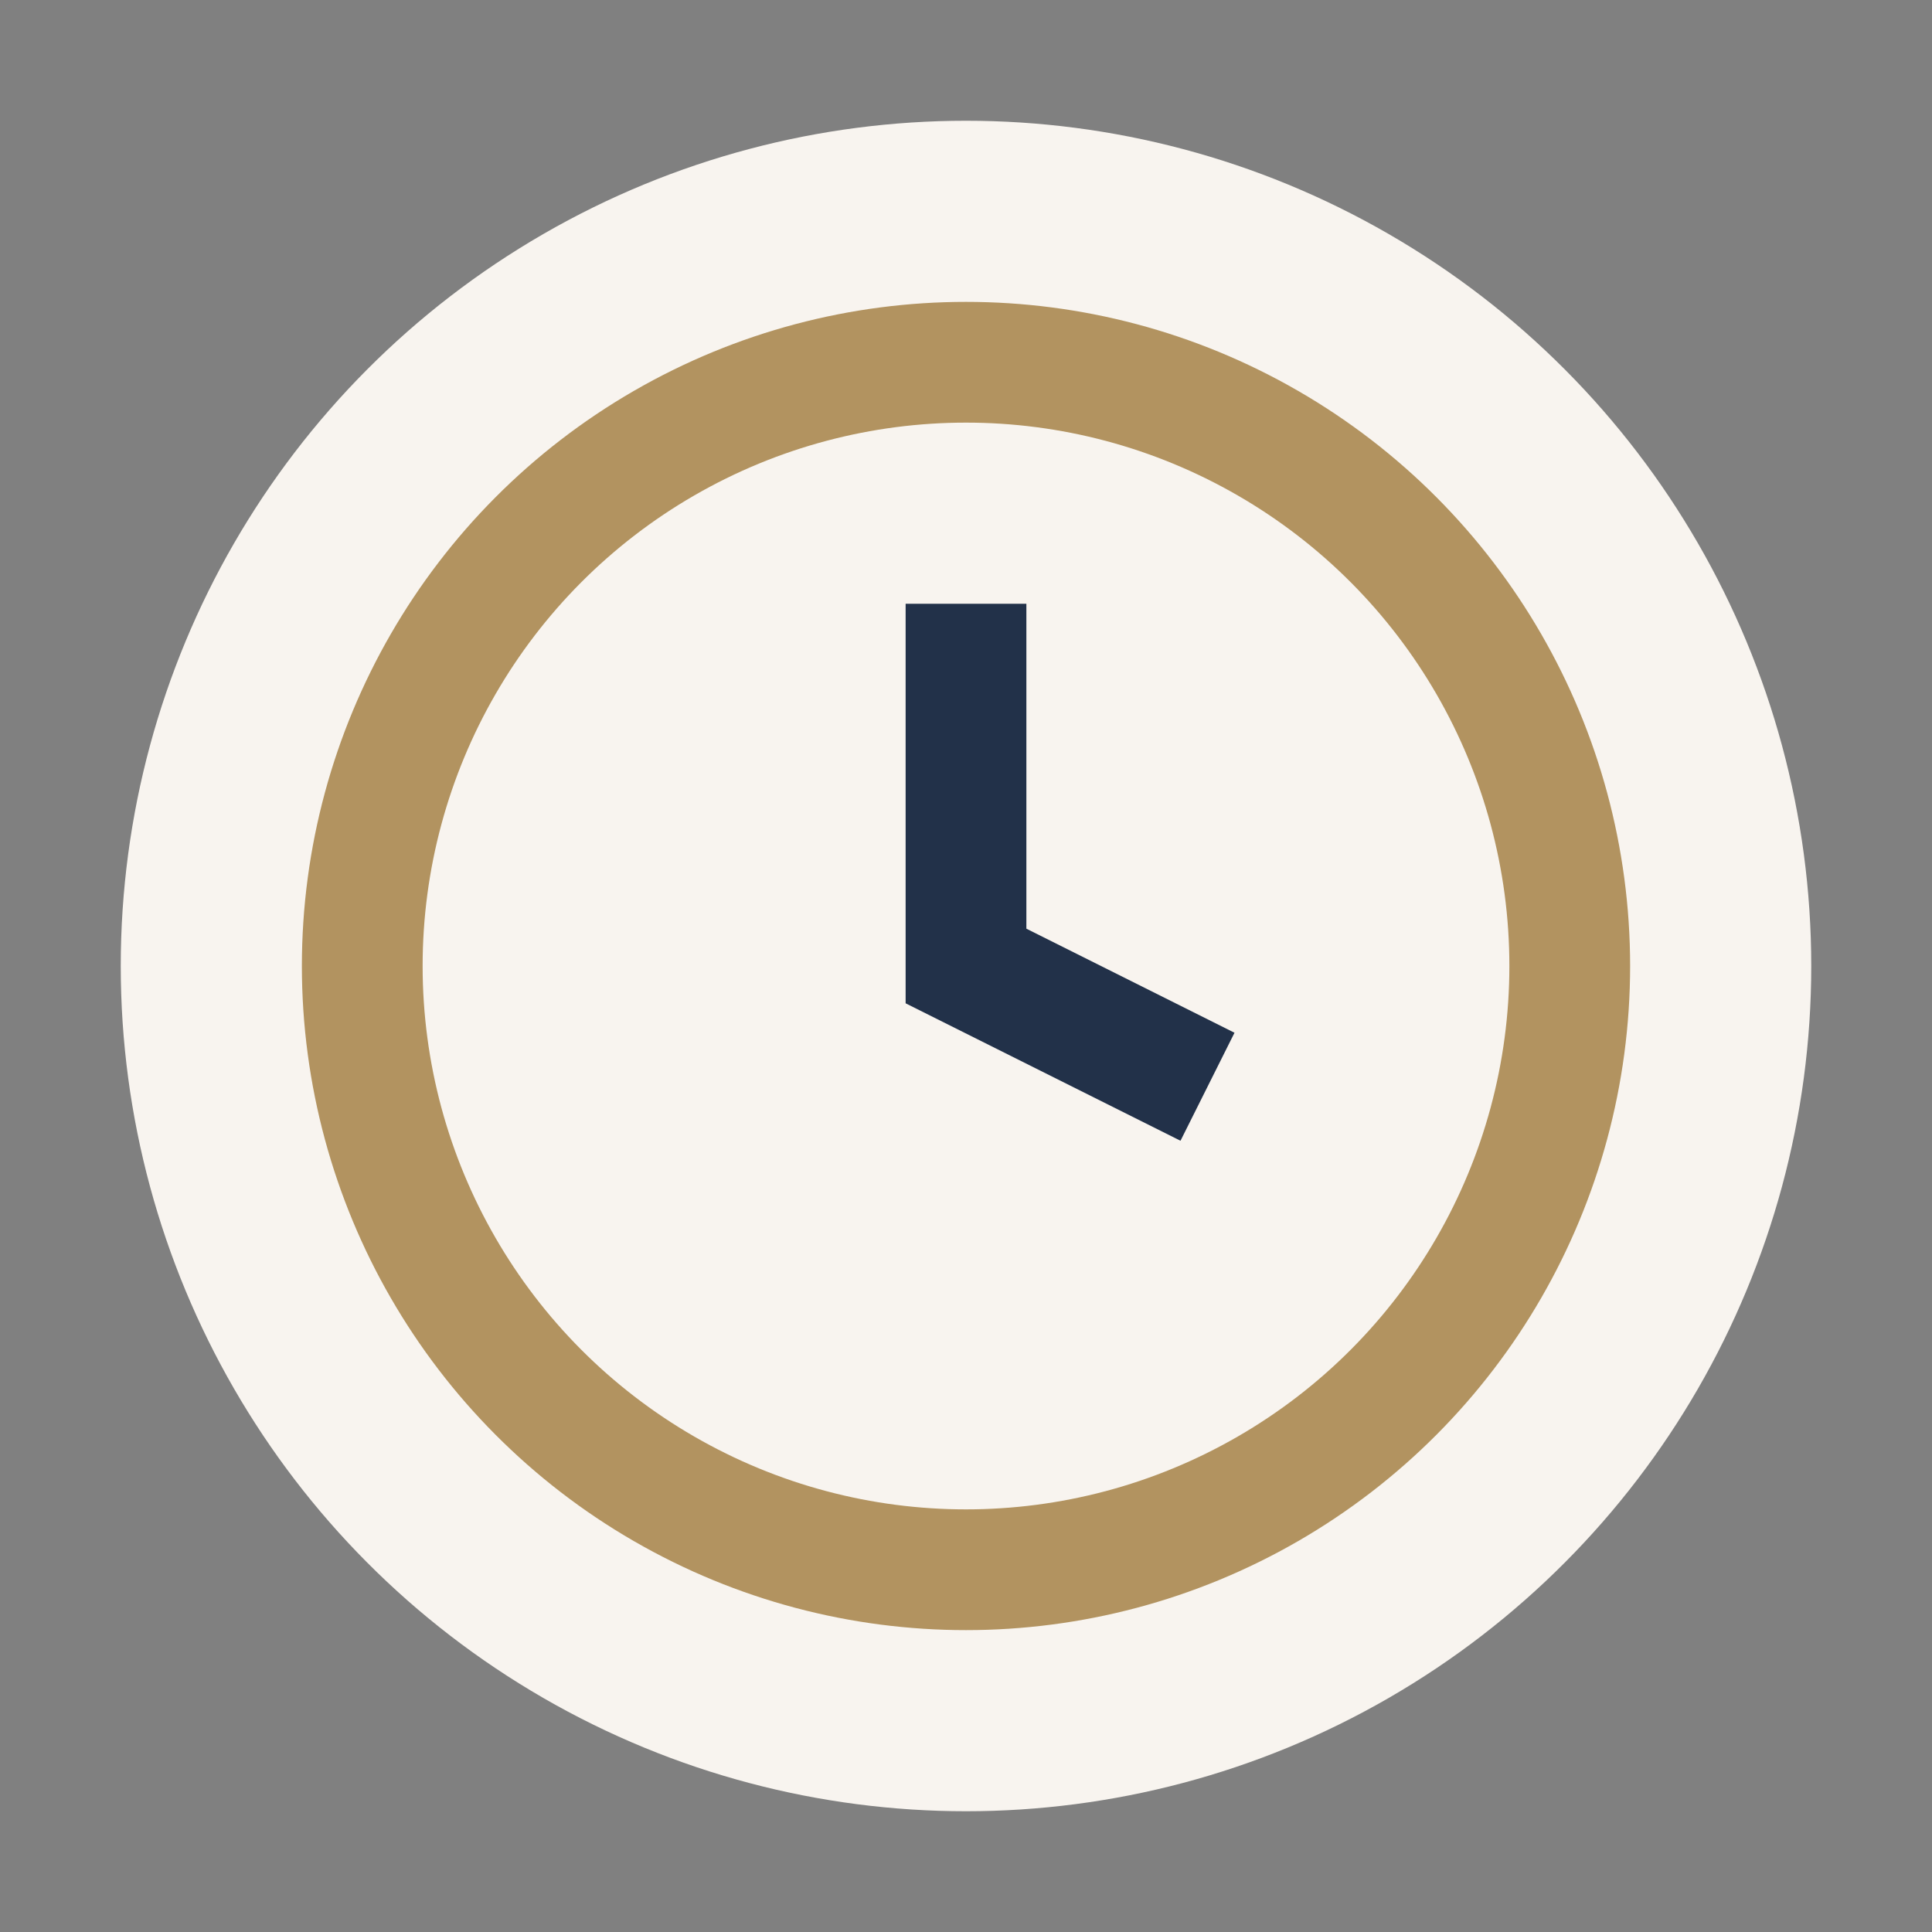
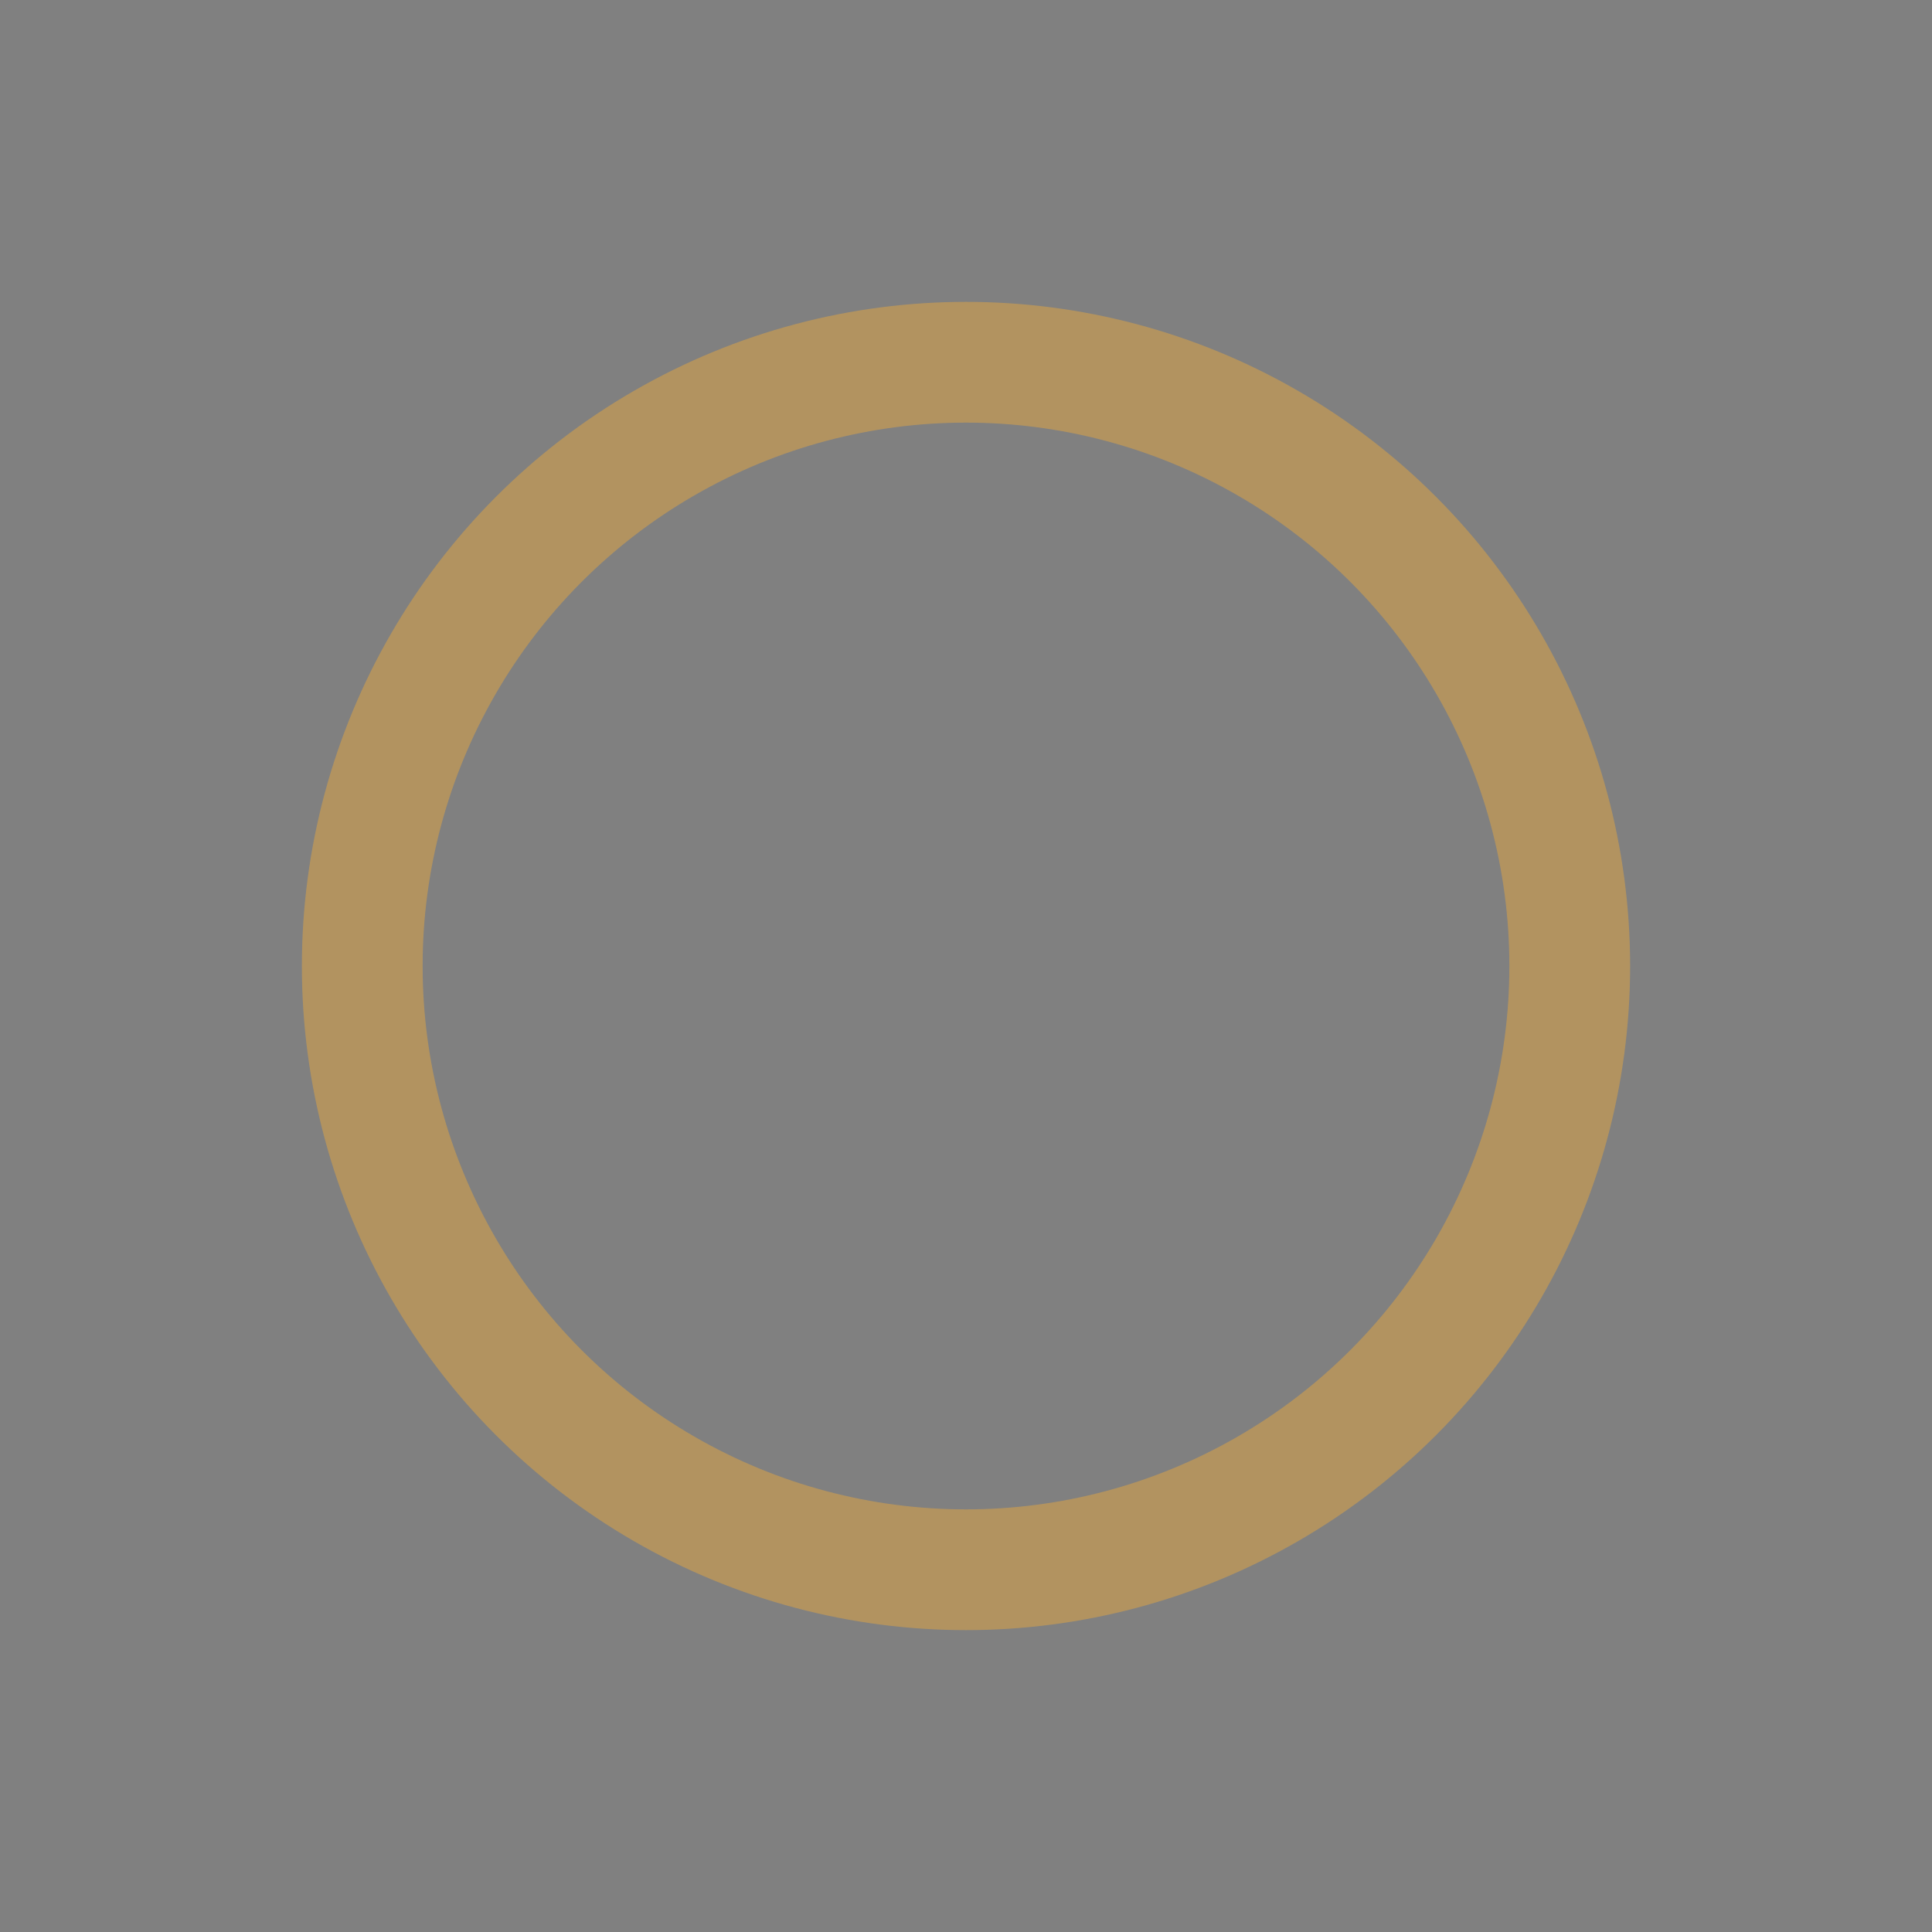
<svg xmlns="http://www.w3.org/2000/svg" width="32" height="32" viewBox="0 0 32 32">
  <rect x="0" y="0" width="32" height="32" fill="#808080" stroke="none" />
-   <circle cx="16" cy="16" r="14" fill="#F8F4EF" />
  <circle cx="16" cy="16" r="10" stroke="#B29360" stroke-width="2" fill="none" />
-   <path d="M16 10v6l4 2" stroke="#223149" stroke-width="2" fill="none" />
</svg>